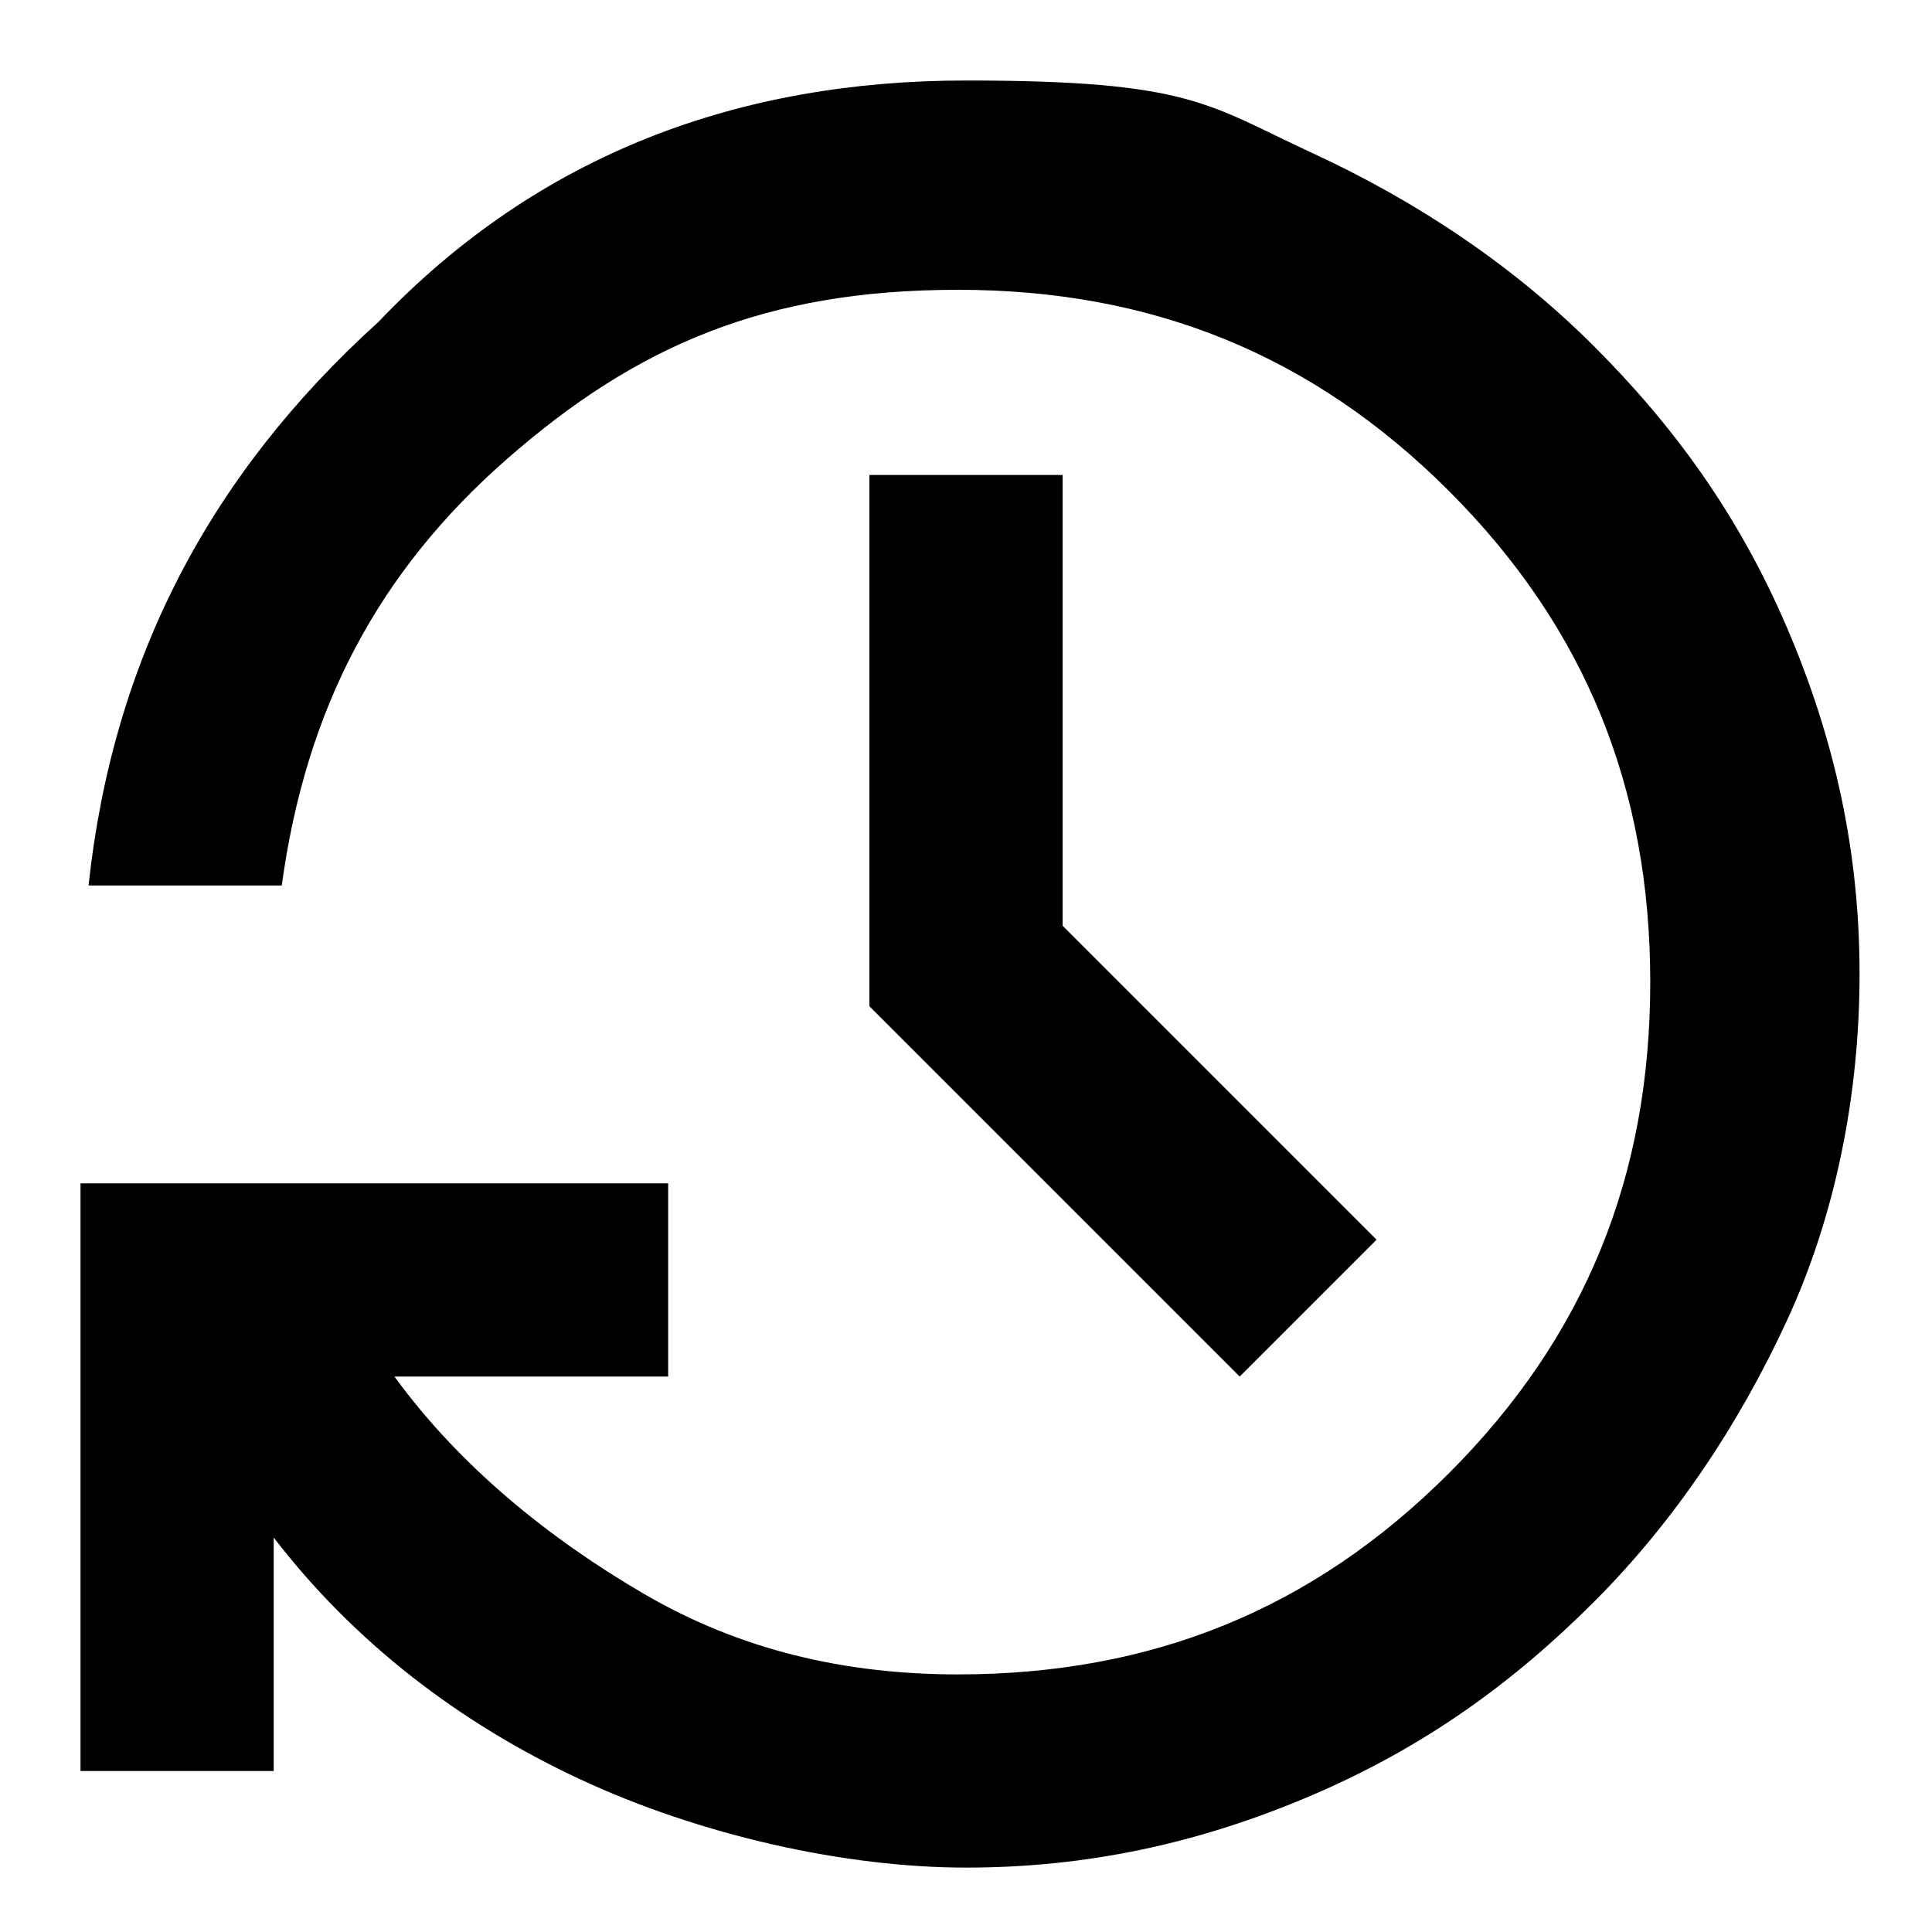
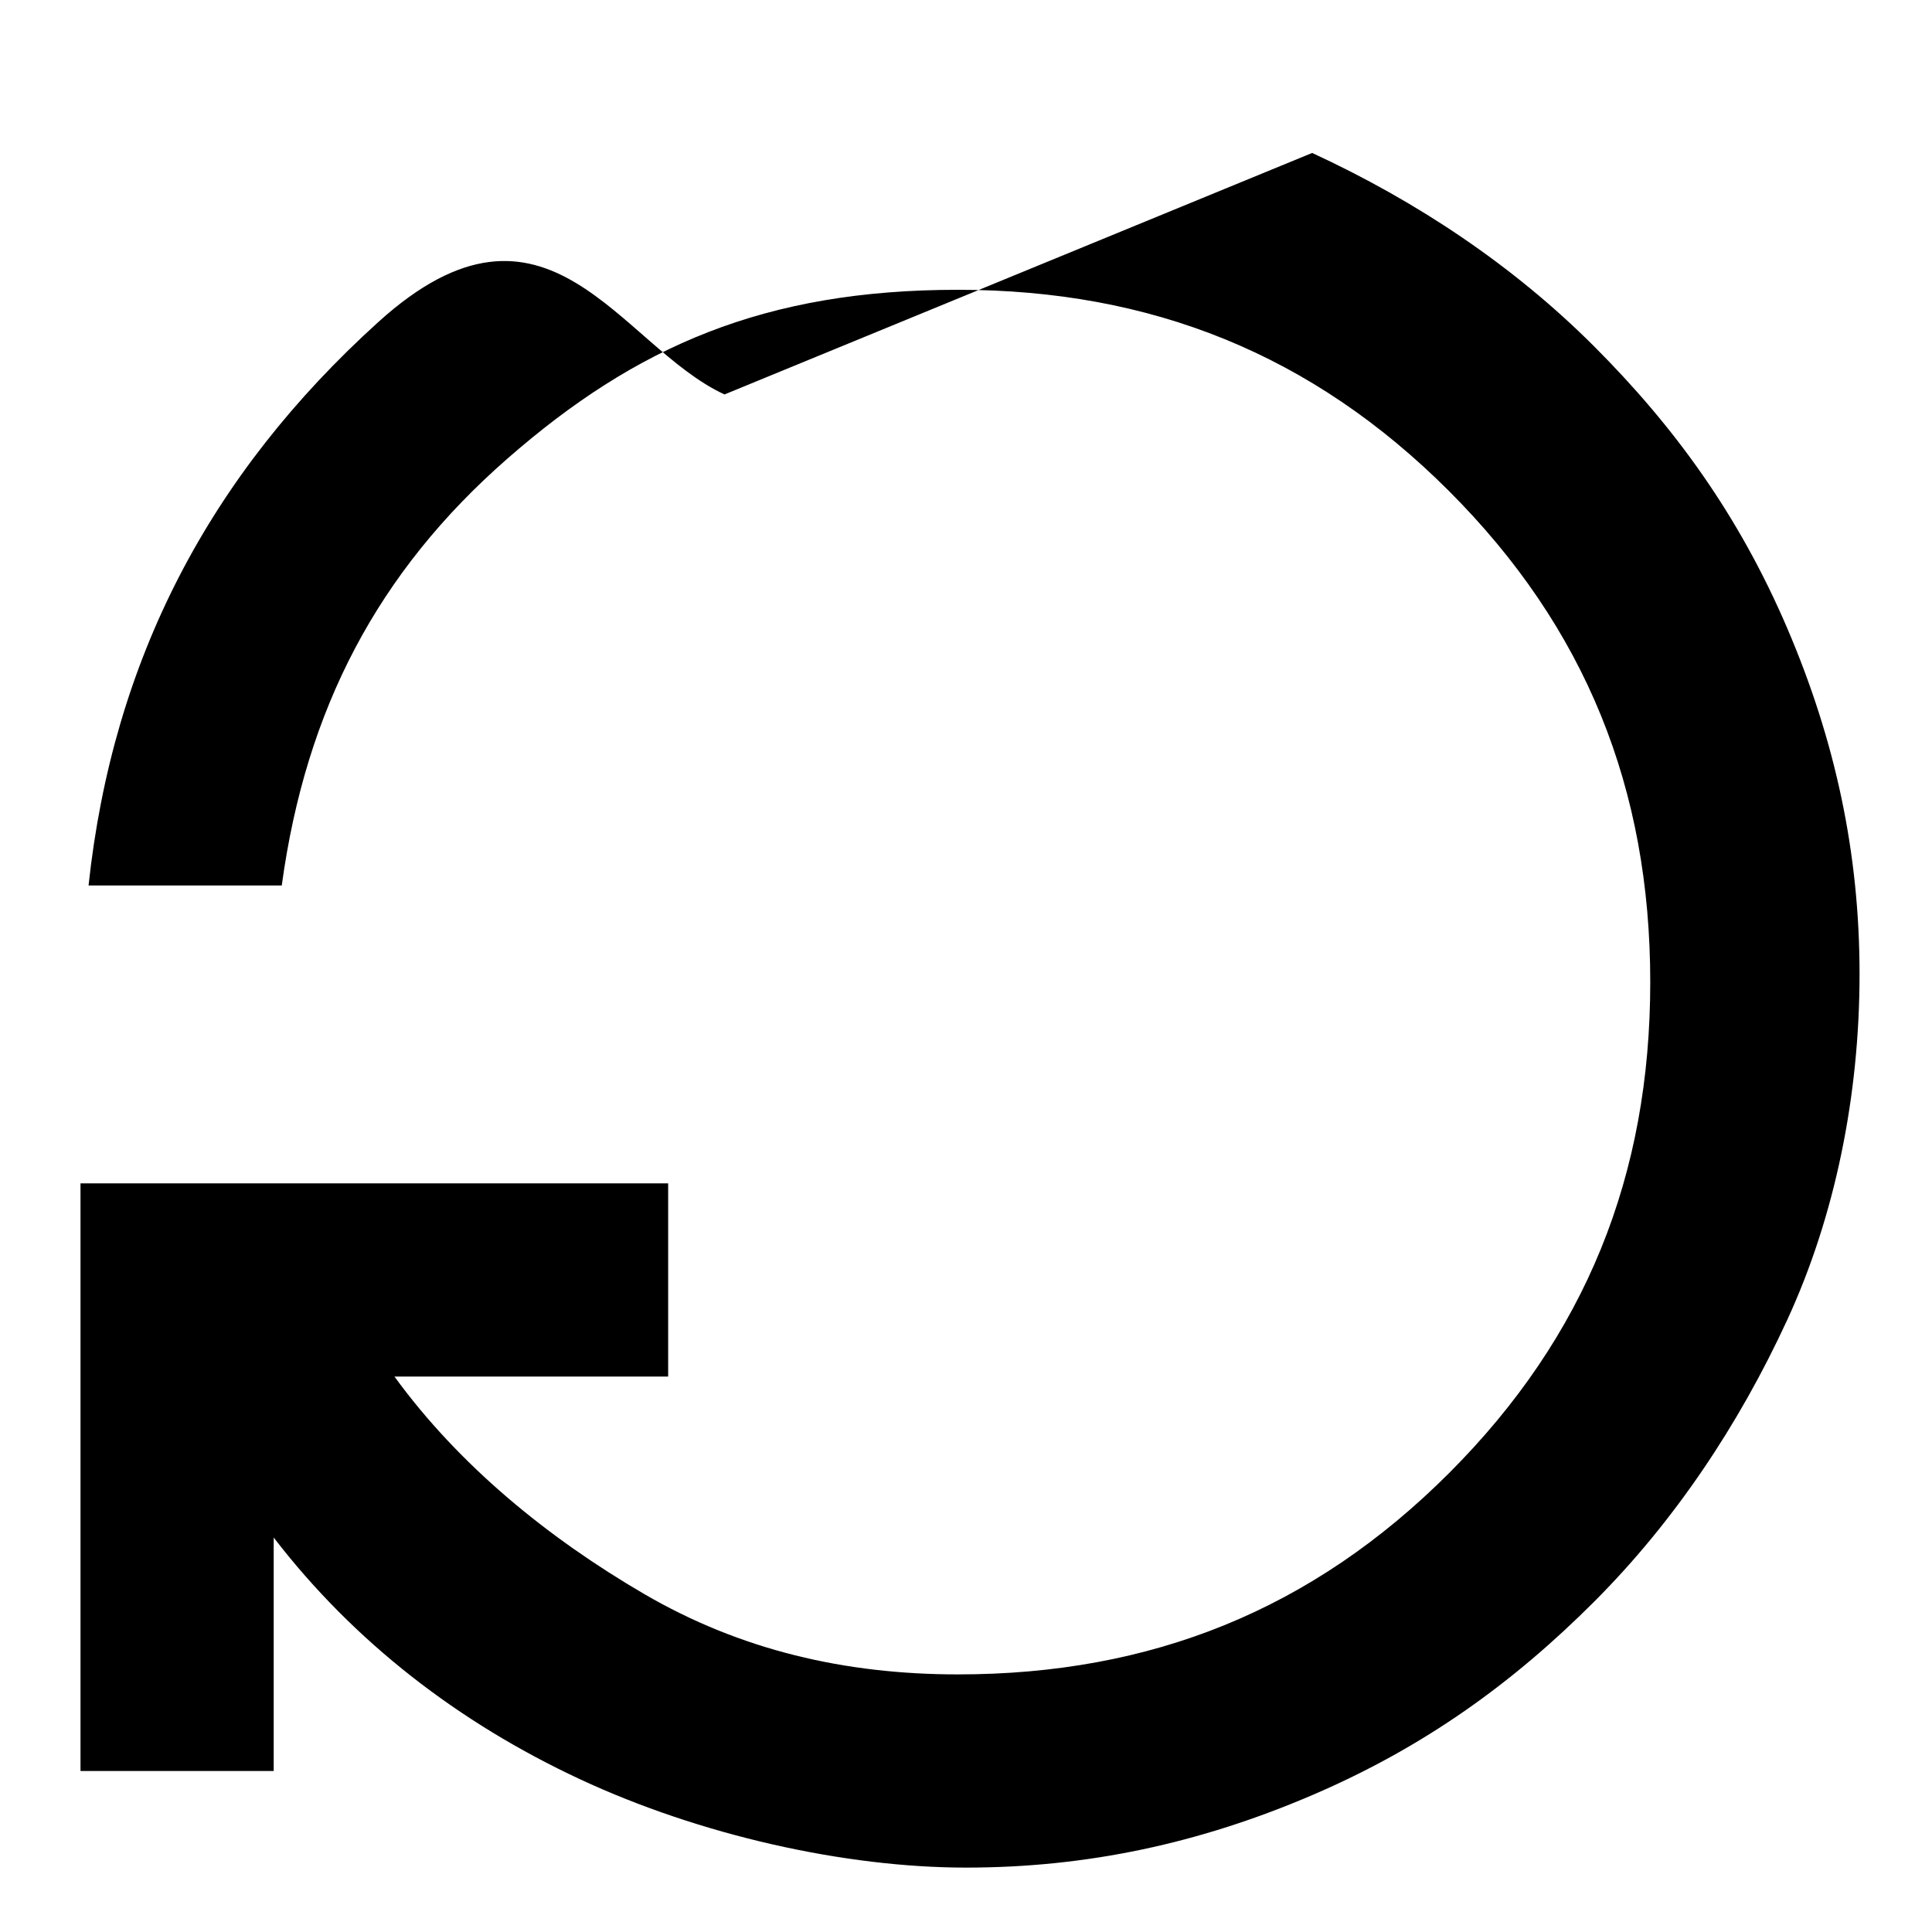
<svg xmlns="http://www.w3.org/2000/svg" id="_レイヤー_1" data-name="レイヤー_1" version="1.1" viewBox="0 0 24 24">
-   <path d="M16.3,1.9c1.3.6,2.5,1.4,3.5,2.4,1,1,1.8,2.1,2.4,3.5s.9,2.8.9,4.3-.3,3-.9,4.3-1.4,2.5-2.4,3.5-2.1,1.8-3.5,2.4-2.8.9-4.3.9-3.3-.4-4.8-1.1-2.8-1.7-3.8-3v2.9s-2.4,0-2.4,0v-7.3s7.3,0,7.3,0v2.4s-3.4,0-3.4,0c.8,1.1,1.9,2,3.1,2.7s2.5,1,3.9,1c2.4,0,4.4-.8,6.1-2.5s2.5-3.7,2.5-6.1-.8-4.4-2.5-6.1c-1.7-1.7-3.7-2.5-6.1-2.5s-4,.7-5.6,2.1c-1.6,1.4-2.5,3.1-2.8,5.3H1.1c.3-2.8,1.5-5.1,3.6-7C6.7,1.9,9.2,1,12,1s3,.3,4.3.9Z" />
-   <polygon points="15.4 17.1 10.8 12.5 10.8 5.9 13.2 5.9 13.2 11.5 17.1 15.4 15.4 17.1" />
+   <path d="M16.3,1.9c1.3.6,2.5,1.4,3.5,2.4,1,1,1.8,2.1,2.4,3.5s.9,2.8.9,4.3-.3,3-.9,4.3-1.4,2.5-2.4,3.5-2.1,1.8-3.5,2.4-2.8.9-4.3.9-3.3-.4-4.8-1.1-2.8-1.7-3.8-3v2.9s-2.4,0-2.4,0v-7.3s7.3,0,7.3,0v2.4s-3.4,0-3.4,0c.8,1.1,1.9,2,3.1,2.7s2.5,1,3.9,1c2.4,0,4.4-.8,6.1-2.5s2.5-3.7,2.5-6.1-.8-4.4-2.5-6.1c-1.7-1.7-3.7-2.5-6.1-2.5s-4,.7-5.6,2.1c-1.6,1.4-2.5,3.1-2.8,5.3H1.1c.3-2.8,1.5-5.1,3.6-7s3,.3,4.3.9Z" />
</svg>